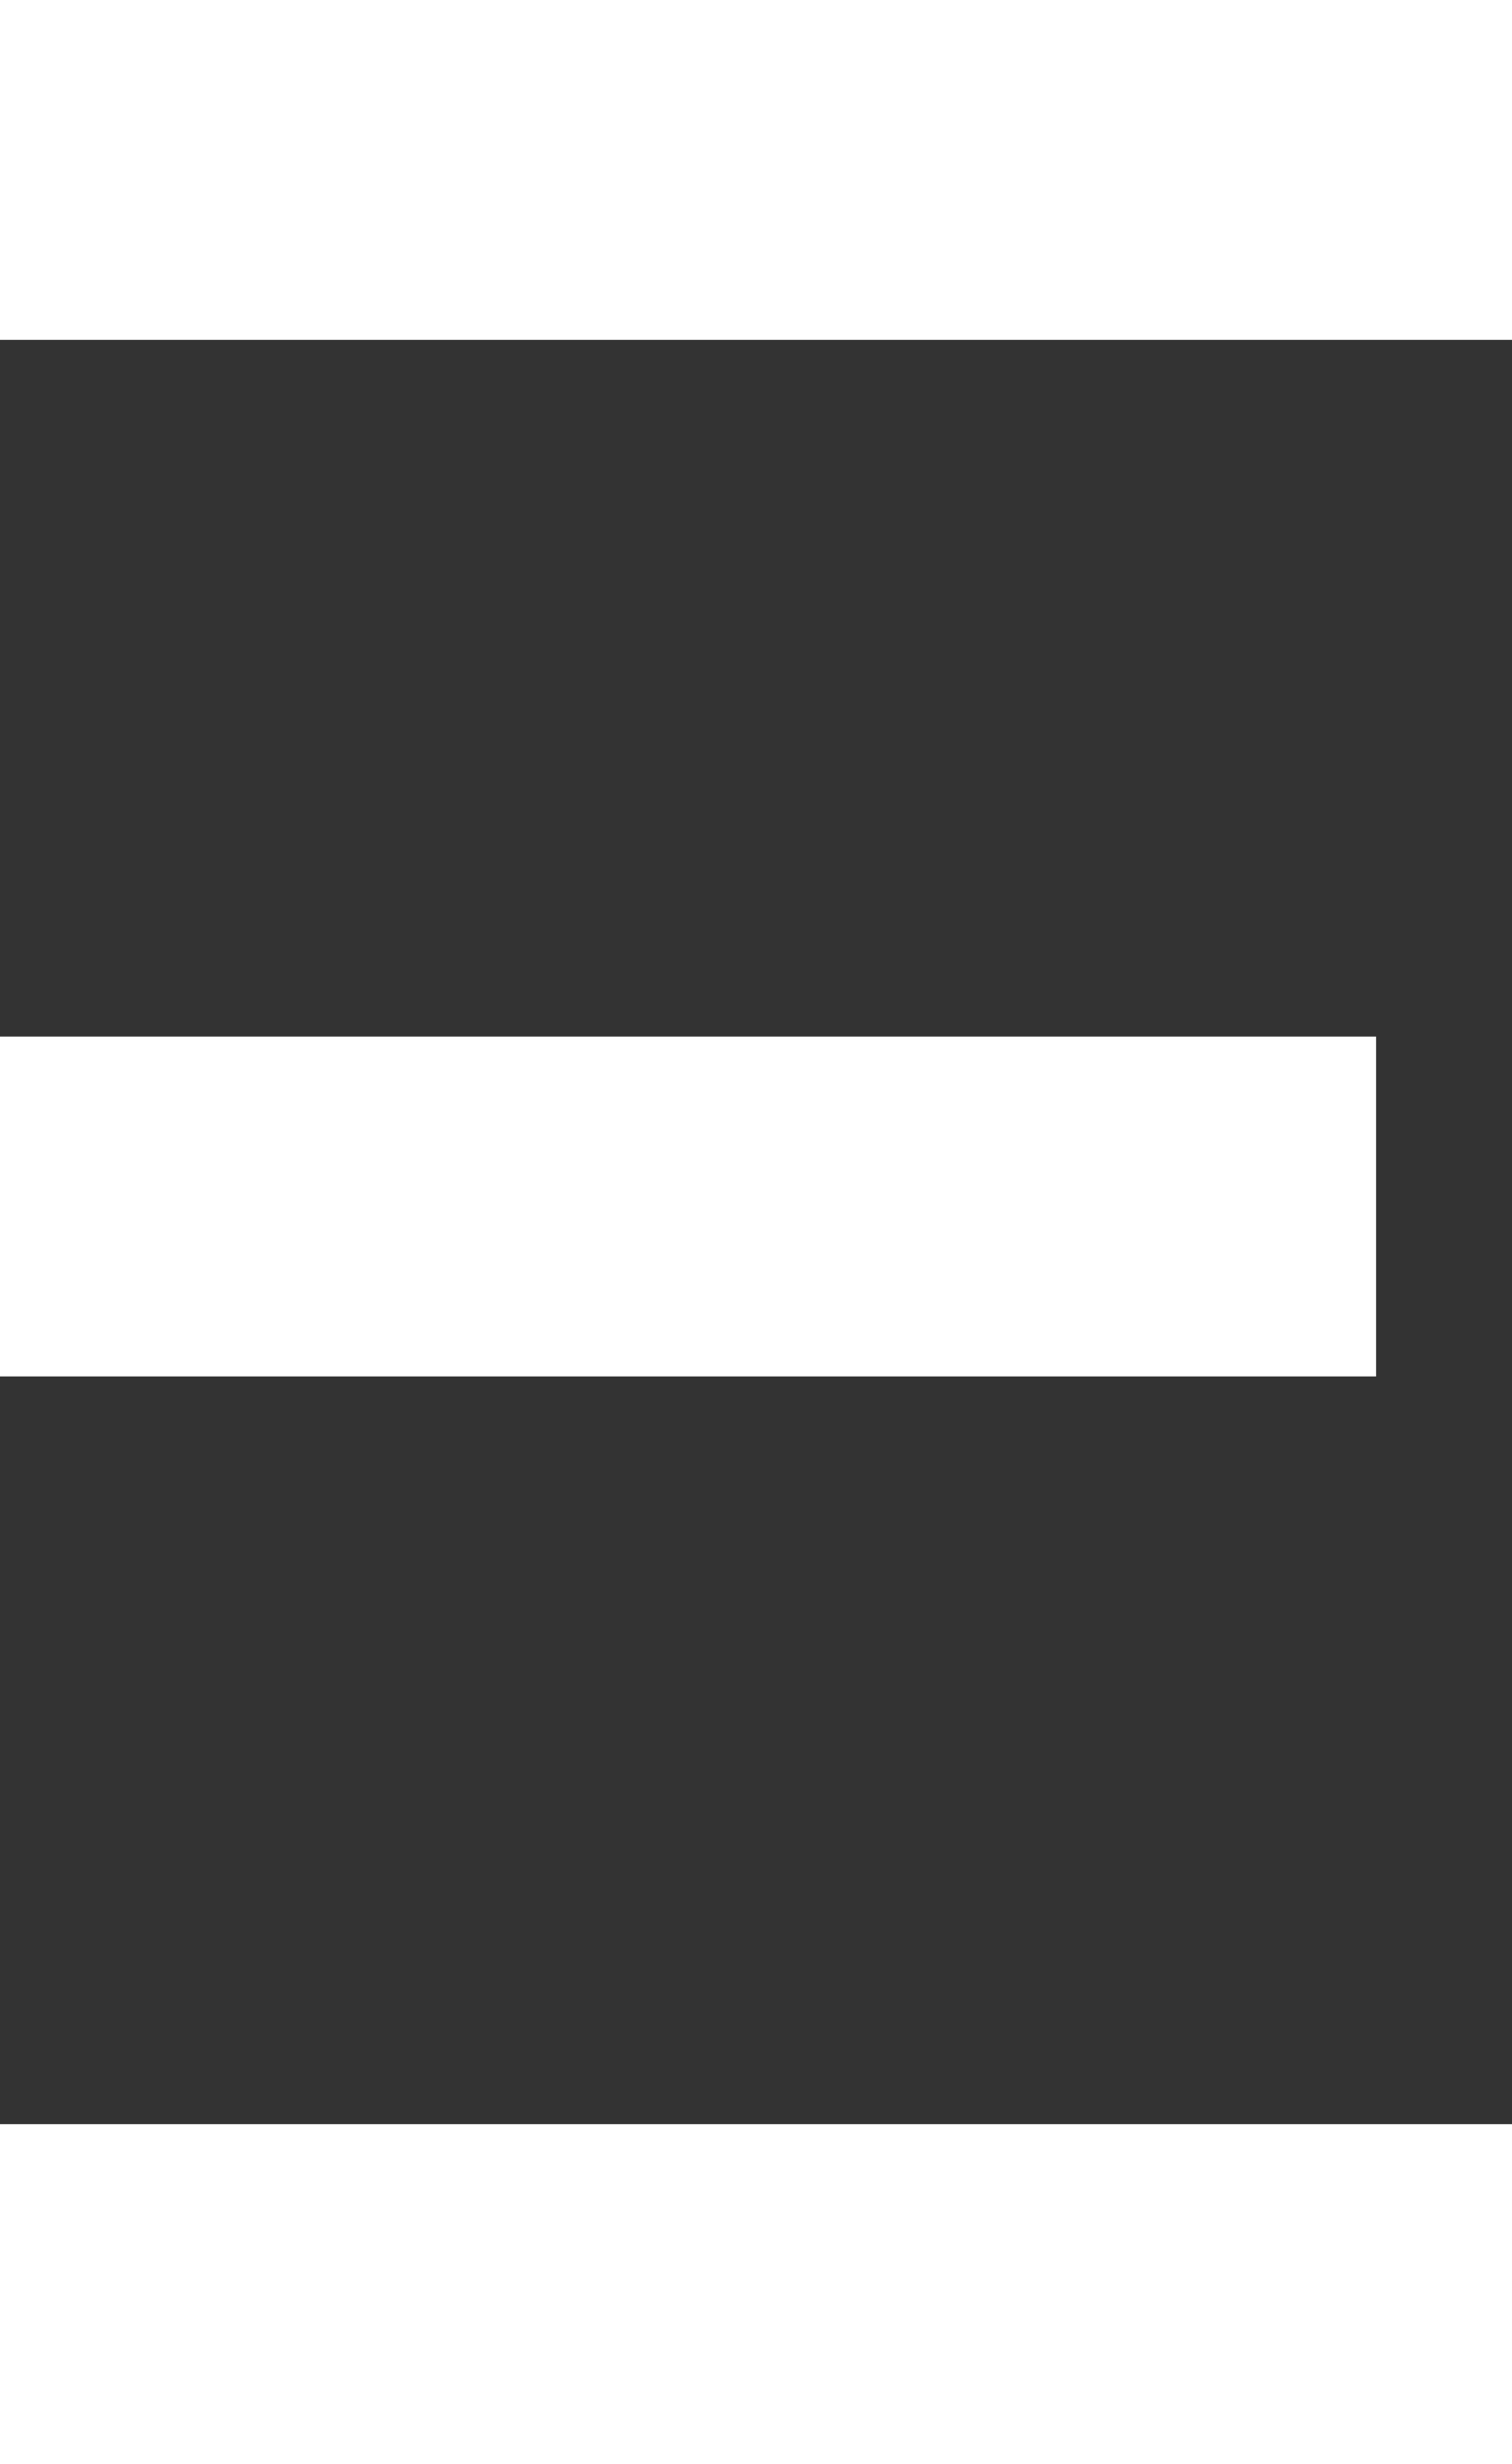
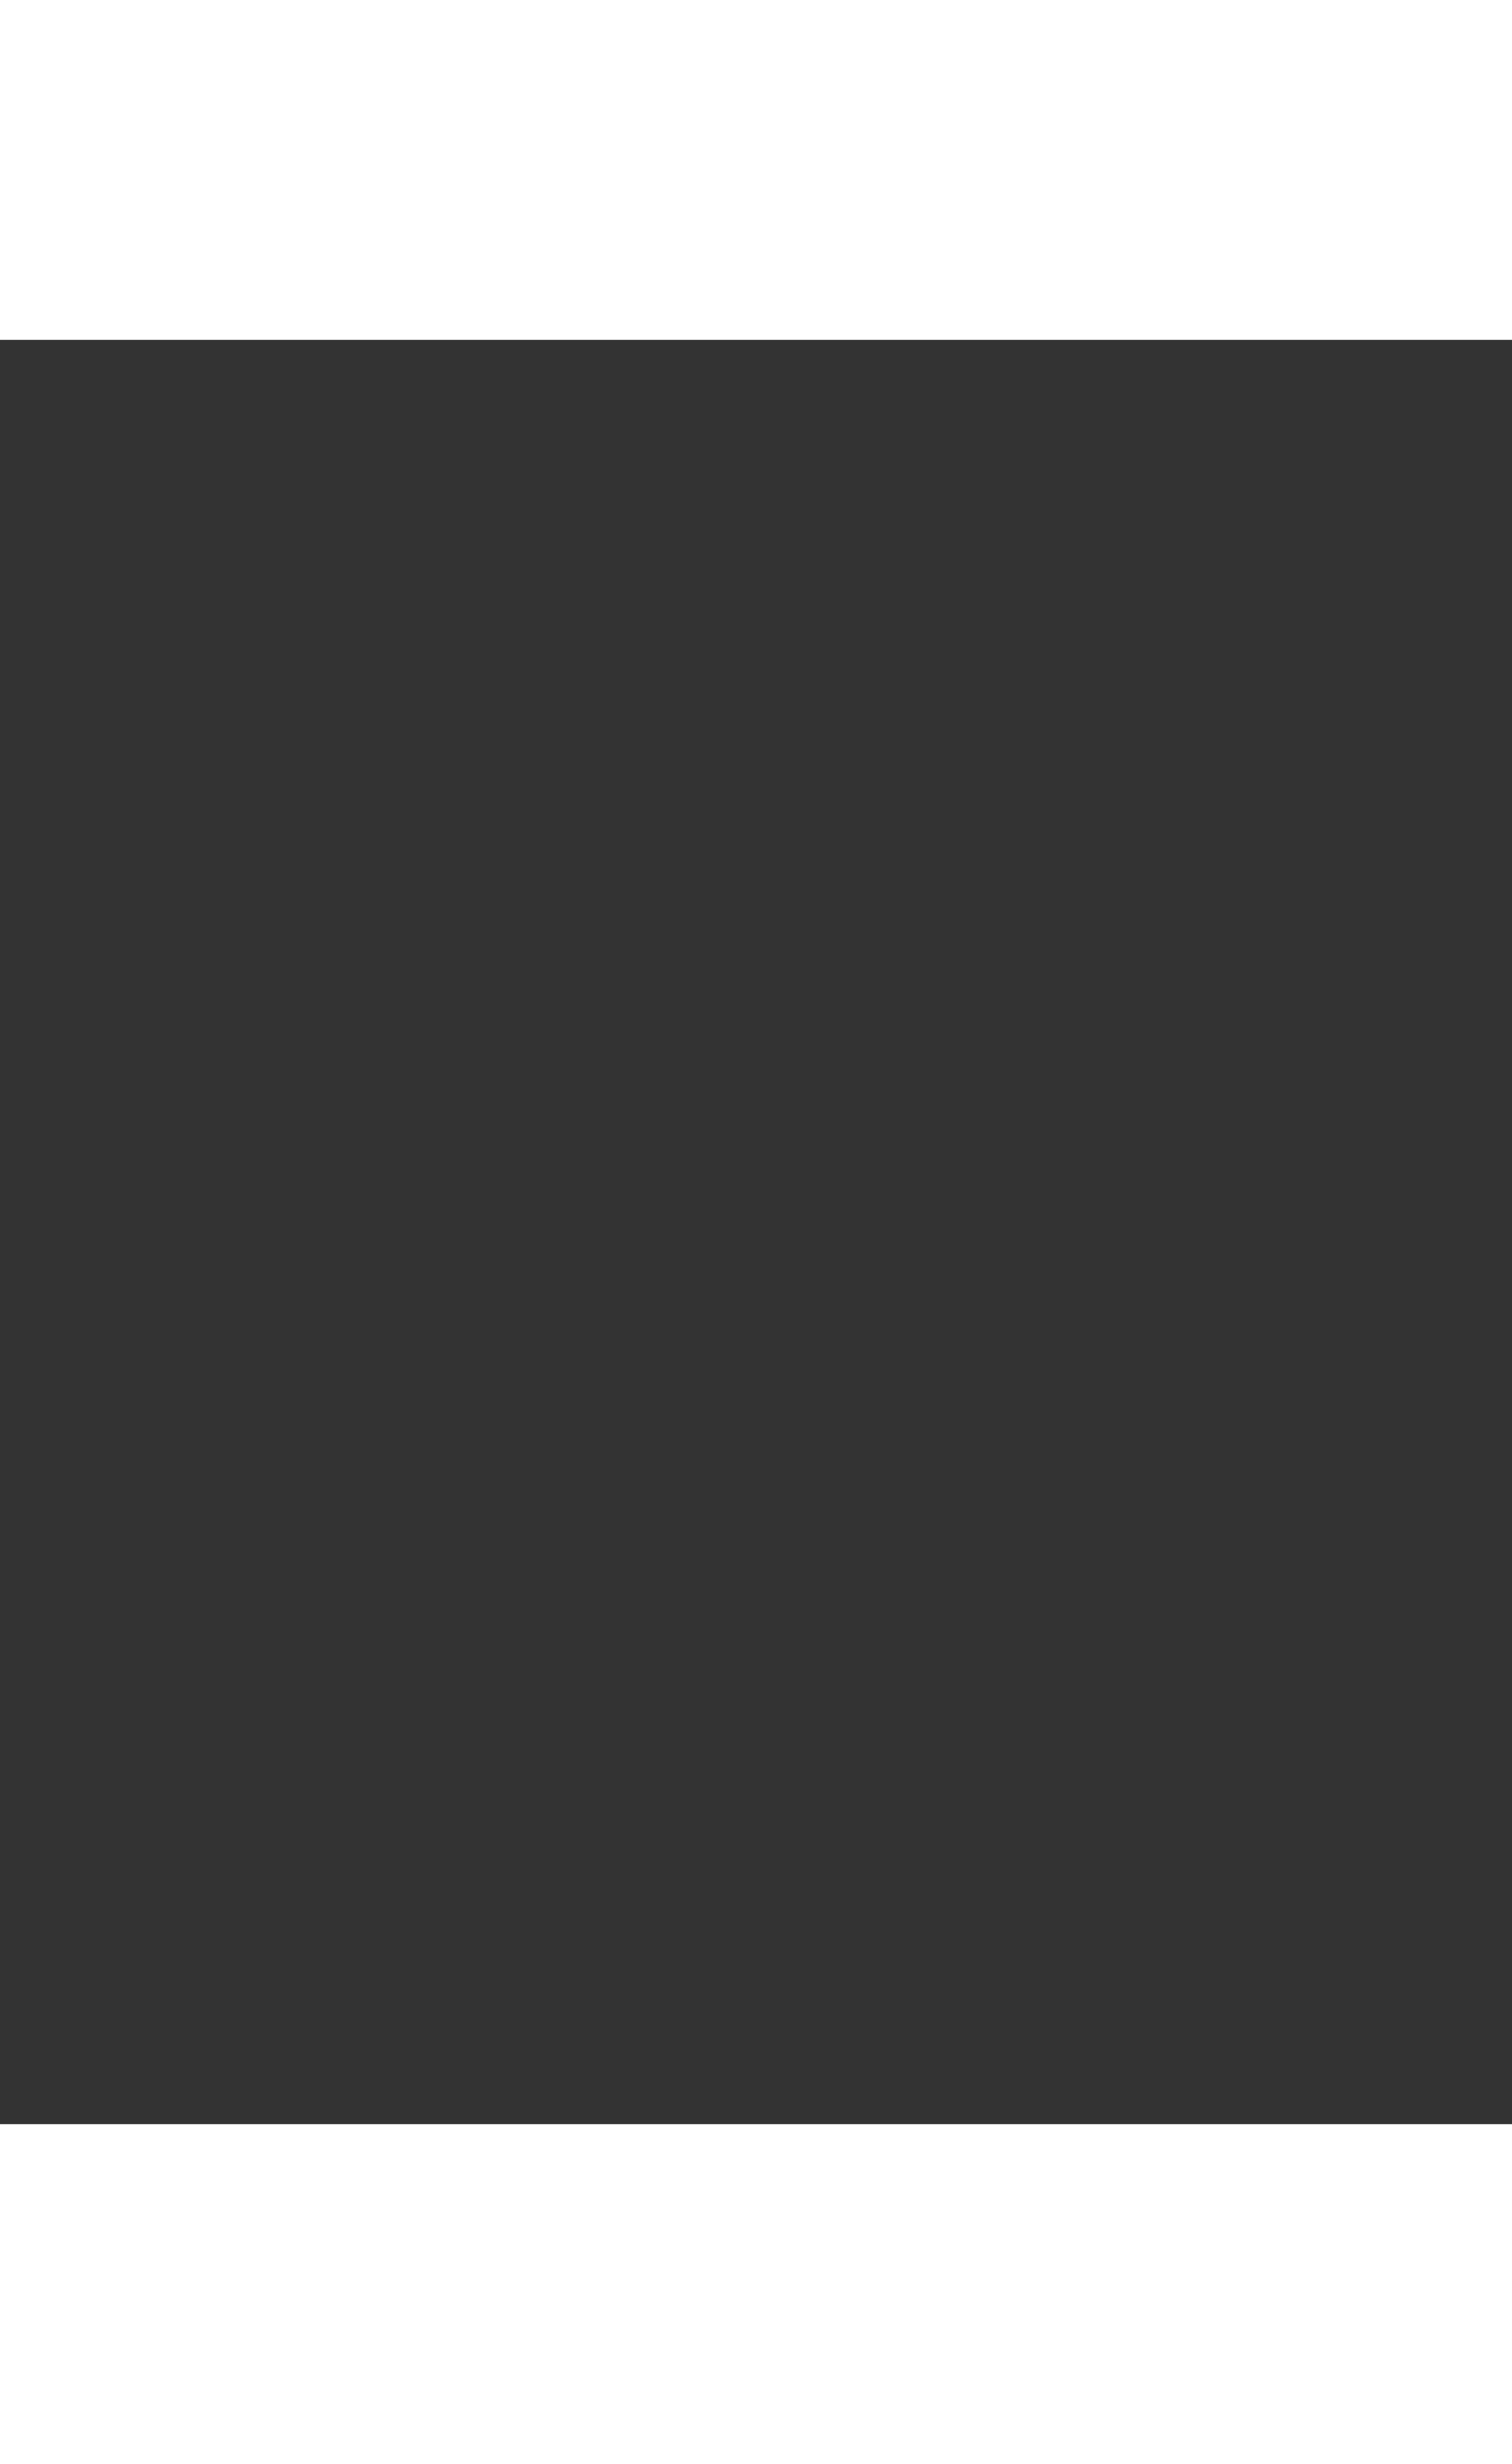
<svg xmlns="http://www.w3.org/2000/svg" version="1.1" id="Calque_1" x="0px" y="0px" viewBox="0 0 8.9 14.5" style="enable-background:new 0 0 8.9 14.5;" xml:space="preserve">
  <rect x="0" y="0" width="8.9" height="14.5" fill="#333333" stroke="none" />
  <style type="text/css">
	.st0{fill:#FFFFFF;}
</style>
  <g>
    <rect x="0" class="st0" width="8.9" height="2" />
-     <rect y="6.1" class="st0" width="8.1" height="2" />
    <rect x="0" y="12.5" class="st0" width="8.9" height="2" />
  </g>
</svg>